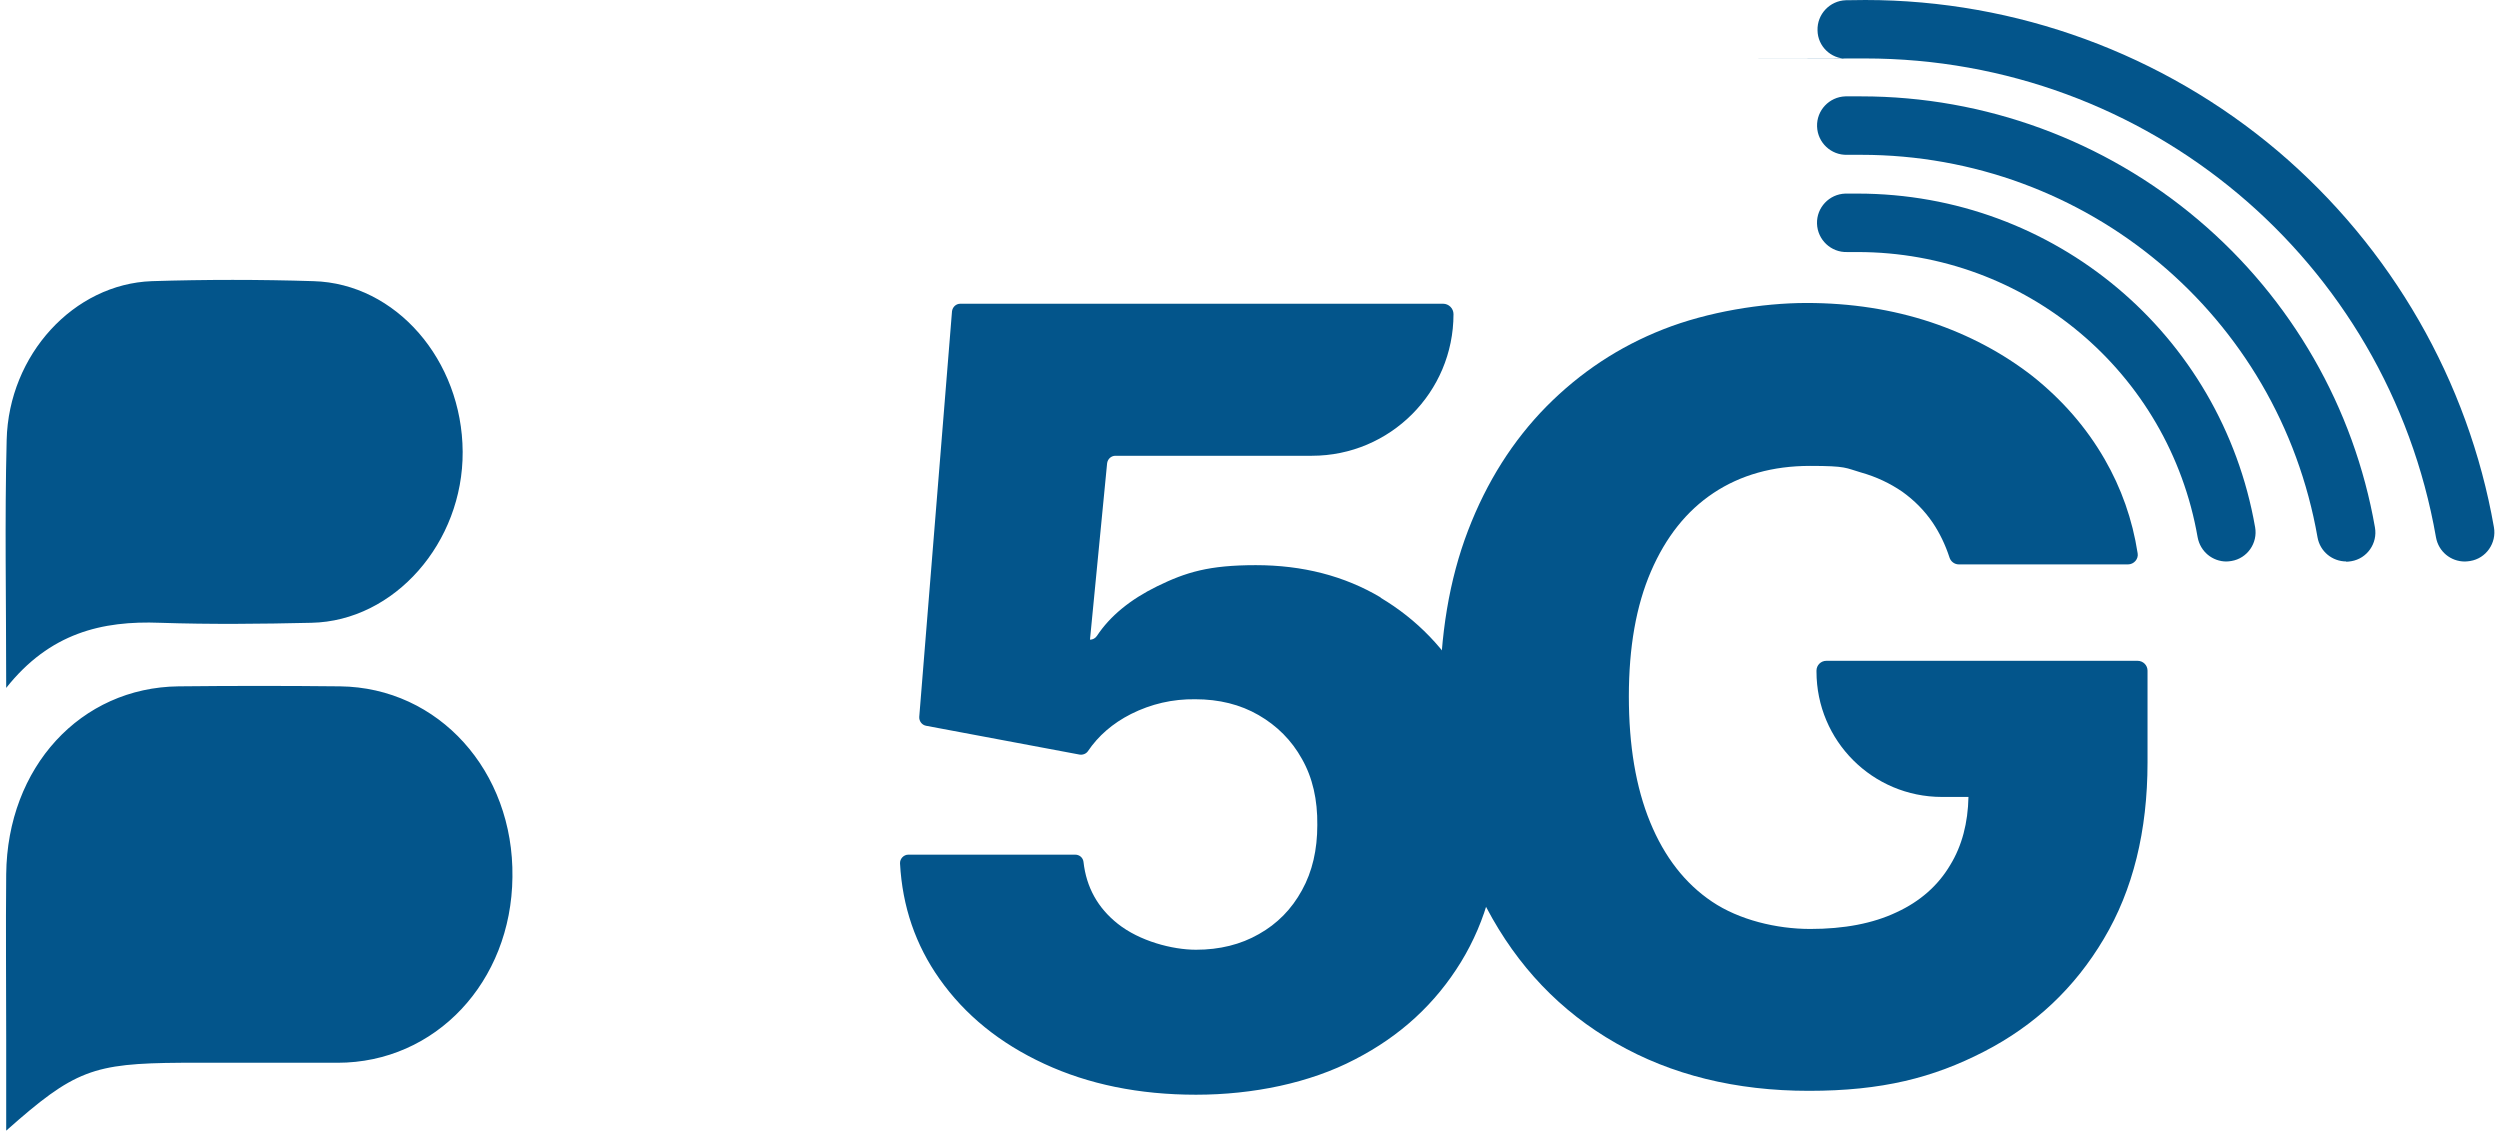
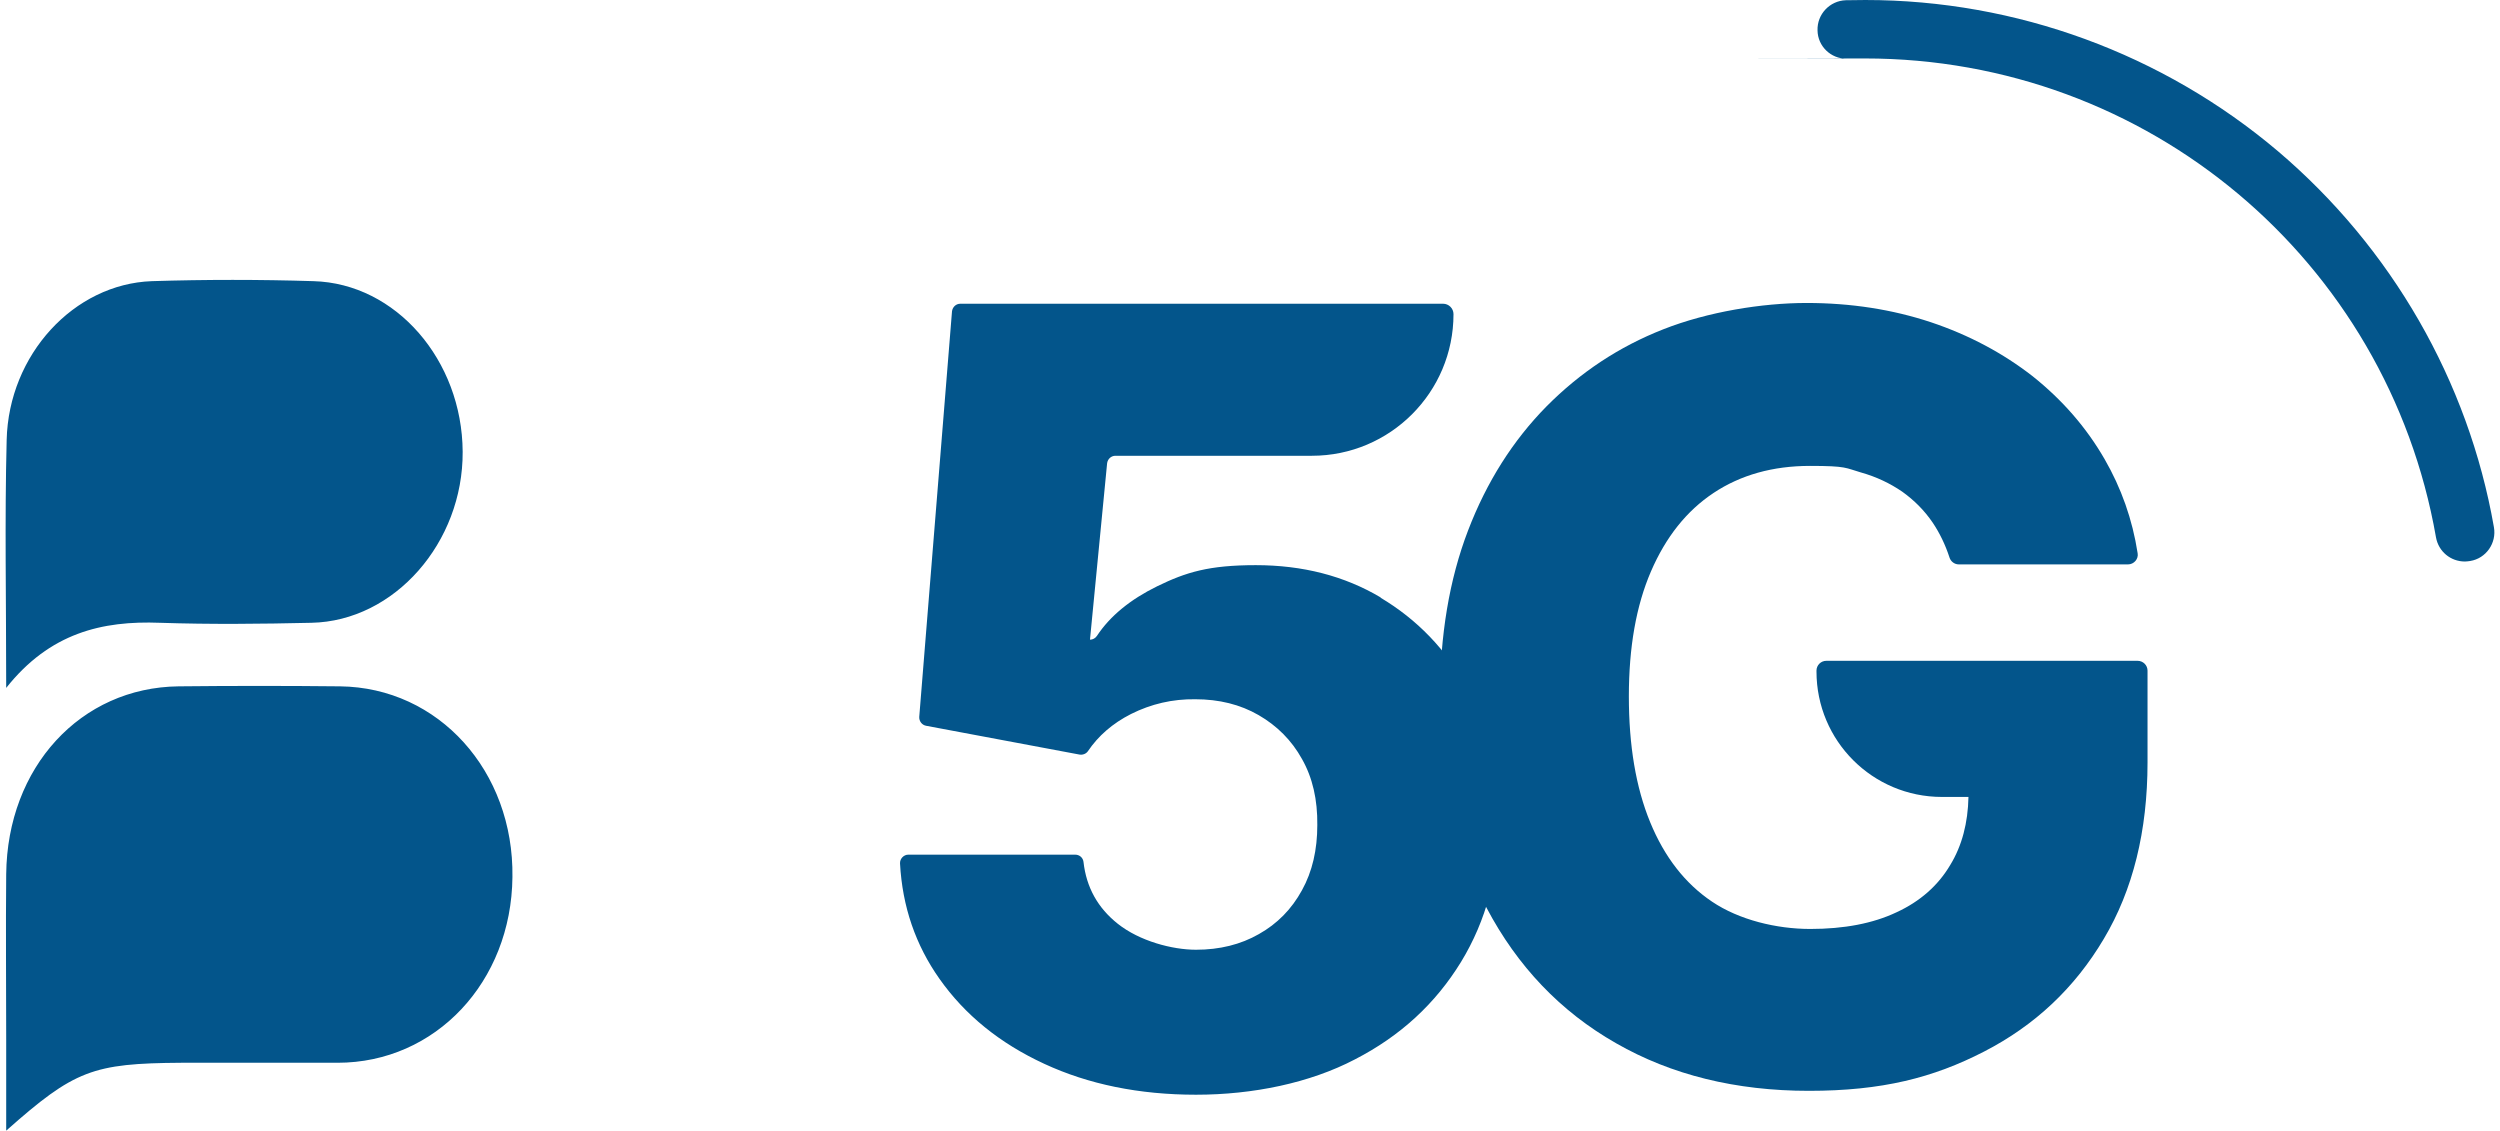
<svg xmlns="http://www.w3.org/2000/svg" width="199" height="90" viewBox="0 0 430020 195360" shape-rendering="geometricPrecision" text-rendering="geometricPrecision" image-rendering="optimizeQuality" fill-rule="evenodd" clip-rule="evenodd">
  <defs>
    <style>.fil0{fill:#03558b}</style>
  </defs>
  <g id="Capa_x0020_1">
    <g id="_2247321803168">
      <path class="fil0" d="M100 118860c0-15130-270-28990 80-42850 360-14730 11610-26940 25080-27430 9310-290 18620-290 27920 0 14270 390 25700 13670 25790 29470 90 15700-11790 29270-26140 29560-8690 200-17460 290-26150 0-10010-390-19050 1750-26580 11250zm0 76500v-15700c0-9500-90-19100 0-28600 180-18510 12850-32270 29780-32470 9300-100 18610-100 27910 0 17020 200 30040 14640 29780 32960-180 18120-13300 32080-30220 32080H30320c-15240 100-18430 1260-30220 11730zM237640 103260c-6330-3770-13560-5610-21640-5610s-12030 1210-17010 3640c-4670 2290-8170 5160-10420 8570-270 410-720 670-1210 670l2960-30480c90-720 680-1300 1440-1300h33940c13520 0 24470-10960 24470-24470 0-990-810-1800-1800-1800h-83410c-770 0-1350 590-1440 1310l-5660 70080c-40 720 450 1390 1170 1530l26530 4980c540 90 1130-130 1440-580 1790-2650 4260-4810 7450-6430 3500-1750 7180-2600 11090-2550 4130 0 7770 900 10960 2740 3180 1840 5700 4350 7490 7580 1840 3240 2700 7050 2650 11410 0 4260-850 8030-2650 11270-1790 3270-4260 5790-7450 7580-3140 1800-6780 2700-10860 2700-4090 0-9750-1490-13520-4490-3450-2740-5430-6290-5920-10690-90-720-680-1250-1440-1250h-28820c-810 0-1480 710-1440 1520 400 7450 2690 14100 6820 19940 4400 6240 10420 11130 18100 14680 7630 3540 16380 5340 26220 5340 9830 0 19660-2020 27470-6110 7860-4040 13920-9650 18320-16830 4360-7140 6560-15360 6560-24610s-1840-16160-5480-22760c-3680-6640-8670-11810-15000-15580h90z" />
      <path class="fil0" d="M312890 116020c0 11980 9690 21680 21680 21680h4580c-90 4490-1120 8440-3150 11760-2100 3550-5200 6290-9280 8170-4090 1940-9080 2880-14910 2880-5840 0-12300-1570-16970-4720-4670-3140-8220-7720-10690-13730-2470-6020-3680-13250-3680-21730 0-8490 1260-15670 3820-21600s6150-10460 10820-13560 10230-4670 16660-4670c6420 0 6100 360 8790 1130 2700 760 5030 1880 7140 3320 2070 1480 3820 3230 5260 5340 1210 1800 2190 3820 2920 6060 220 670 850 1170 1610 1170h29220c1040 0 1850-950 1670-1930-900-5840-2830-11270-5710-16260-3180-5520-7360-10280-12430-14320-5120-3990-11000-7130-17600-9340-6650-2200-13780-3320-21460-3320s-17100 1530-24740 4540c-7670 3010-14370 7450-20200 13330-5790 5880-10330 13020-13560 21460s-4850 18090-4850 28960c0 10860 2700 26040 8040 36190 5340 10140 12790 17960 22400 23430 9560 5480 20690 8220 33320 8220 12610 0 21460-2250 30250-6780 8800-4530 15670-11000 20700-19490 5030-8440 7550-18630 7550-30480v-15850c0-940-770-1700-1710-1700h-53790c-940 0-1700 760-1700 1700v140z" />
-       <path class="fil0" d="M383740 97020c-2430 0-4530-1710-4990-4180-4980-28550-29710-49290-58760-49290h-1800c-2780 90-5120-2110-5210-4900-90-2780 2110-5110 4890-5200h2120c33940 0 62850 24240 68690 57640 490 2740-1350 5390-4090 5840-310 40-580 90-900 90h50z" />
-       <path class="fil0" d="M404440 97010c-2420 0-4540-1700-4980-4170-6690-38300-39870-66090-78840-66090h-2420c-2790 90-5120-2110-5210-4890-100-2790 2110-5120 4890-5210h2740c21320 0 42020 7590 58270 21370 16070 13600 26900 32460 30490 53110 490 2740-1350 5390-4090 5840-310 40-580 90-890 90l40-50z" />
      <path class="fil0" d="M424910 97020c-2430 0-4540-1710-4980-4180-8400-47940-49880-82740-98650-82740-48750 0-2010 0-3050 50h-130c-2740 0-4990-2160-5030-4900-90-2780 2110-5120 4890-5210 1120 0 2250-40 3370-40 26080 0 51410 9290 71300 26130 19610 16660 32900 39730 37310 64960 490 2740-1350 5390-4090 5840-320 40-590 90-900 90h-40z" />
    </g>
  </g>
</svg>